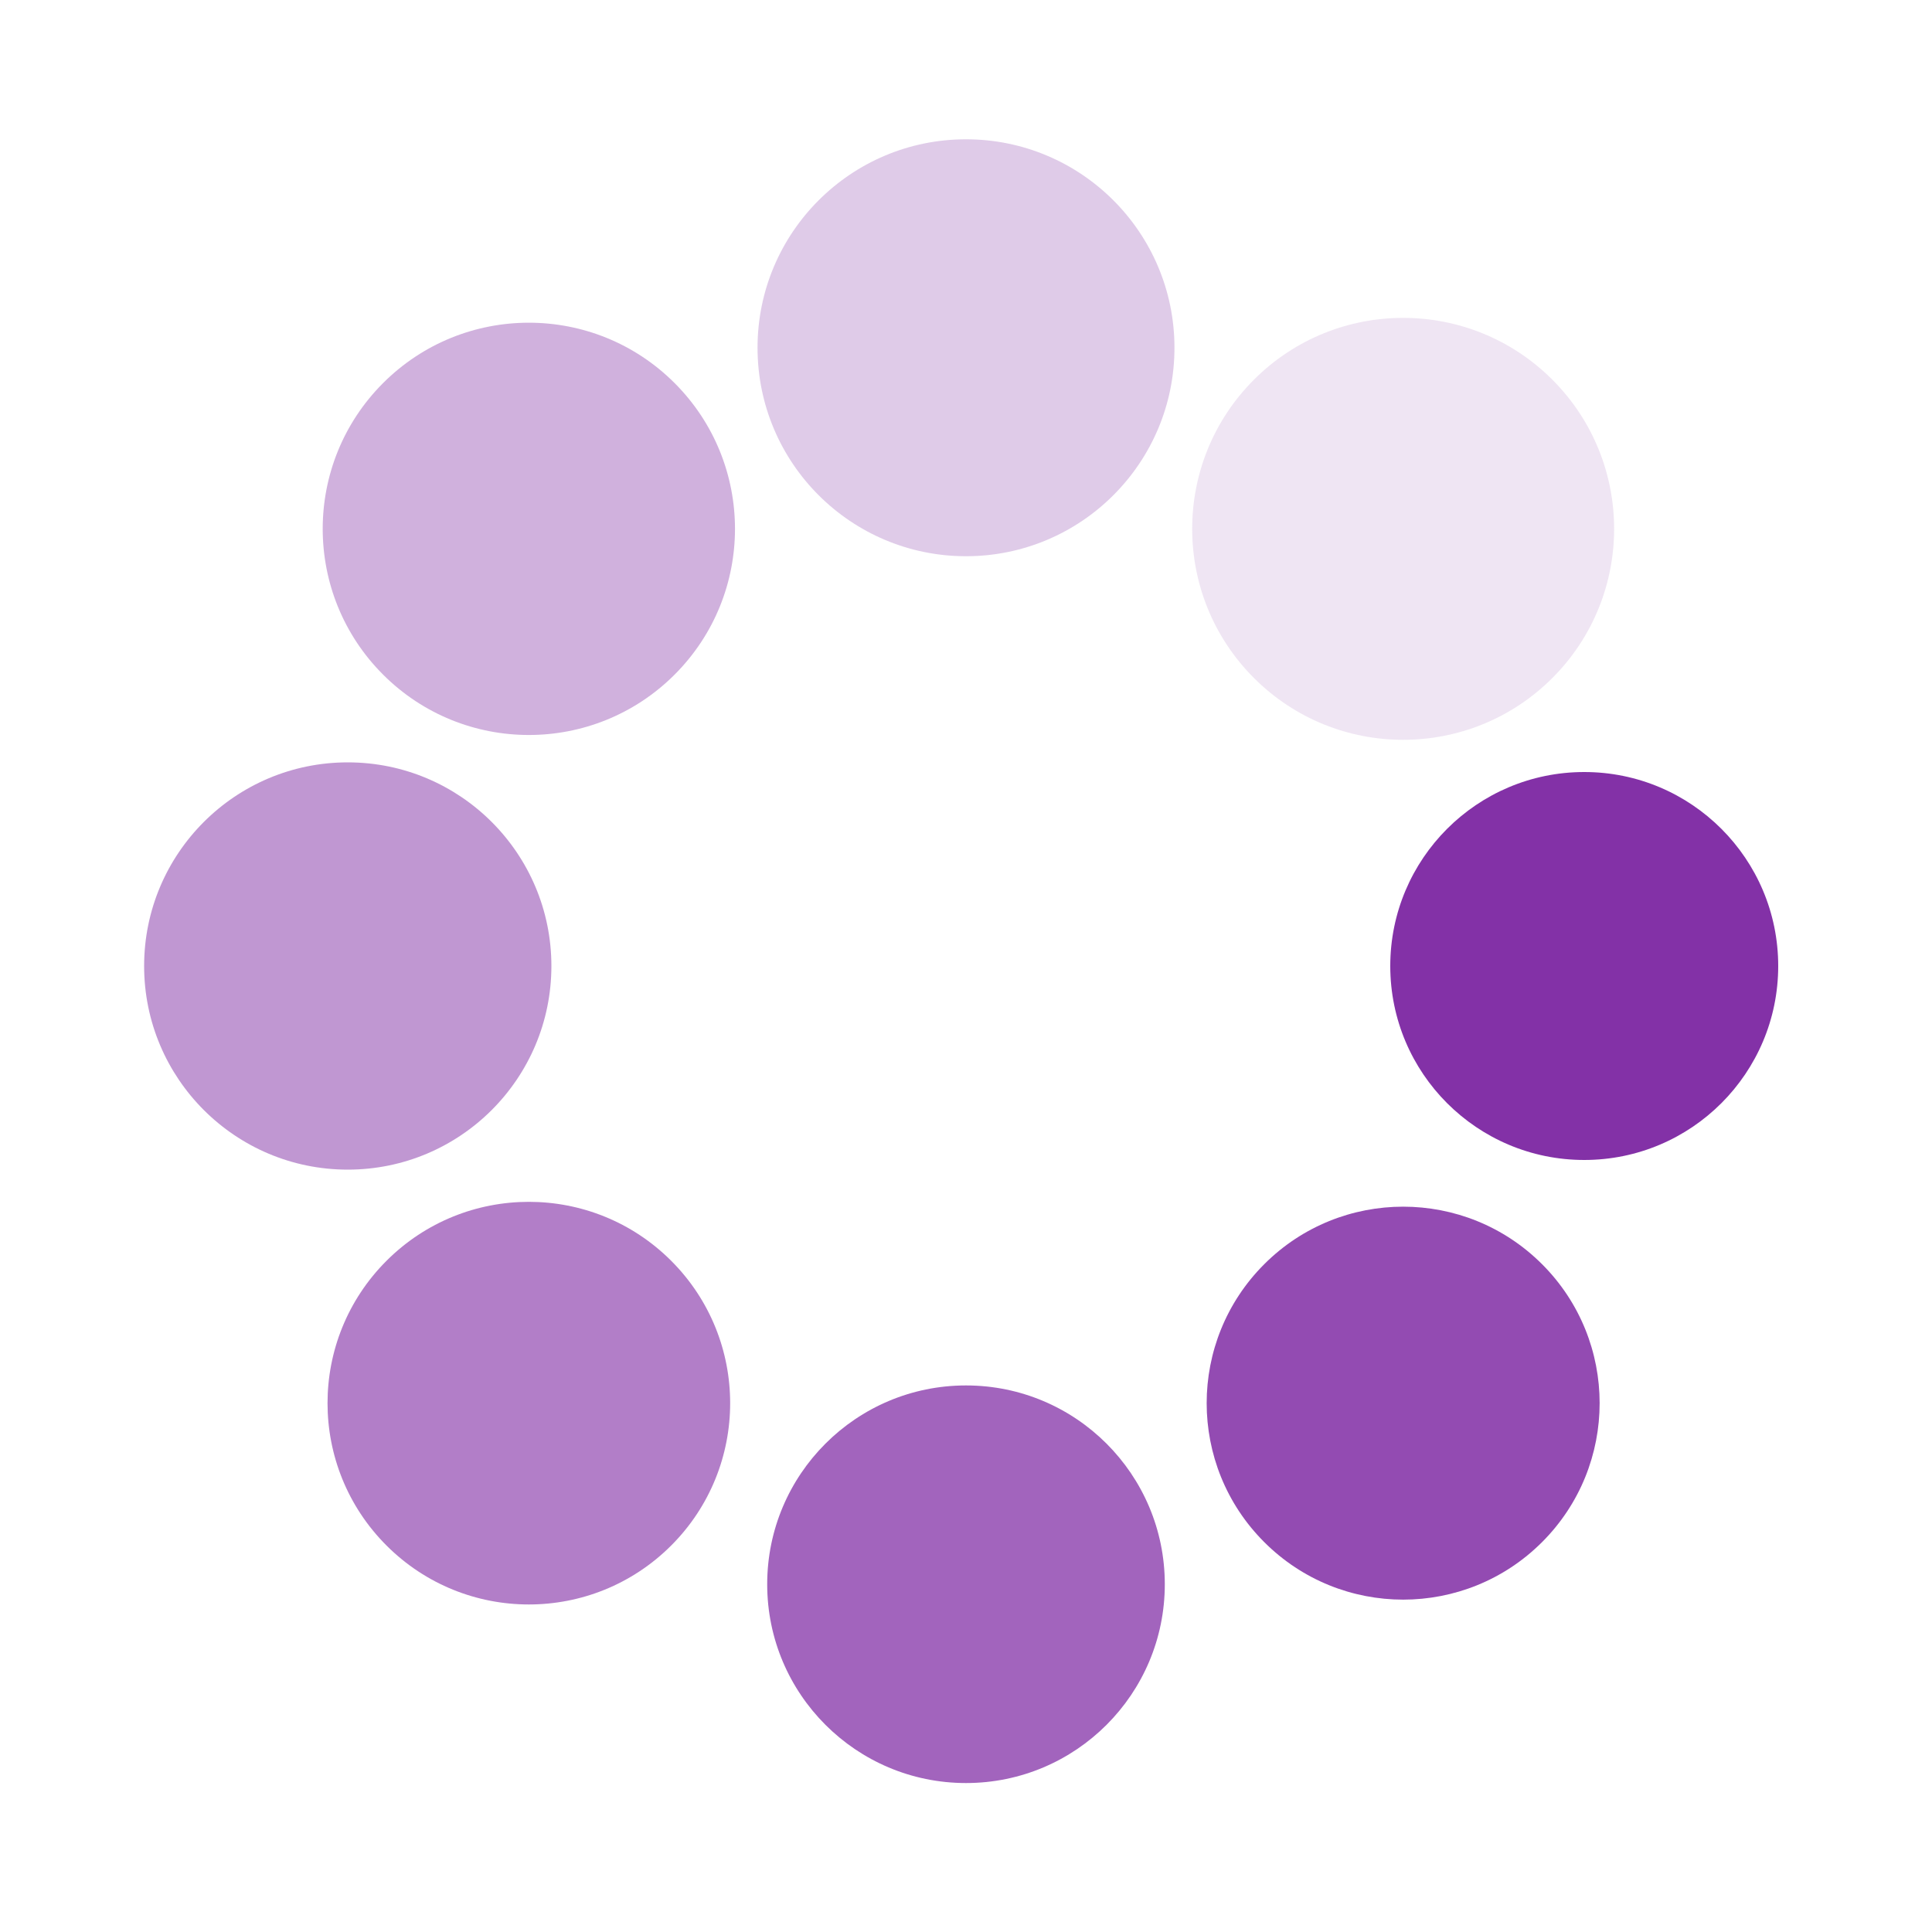
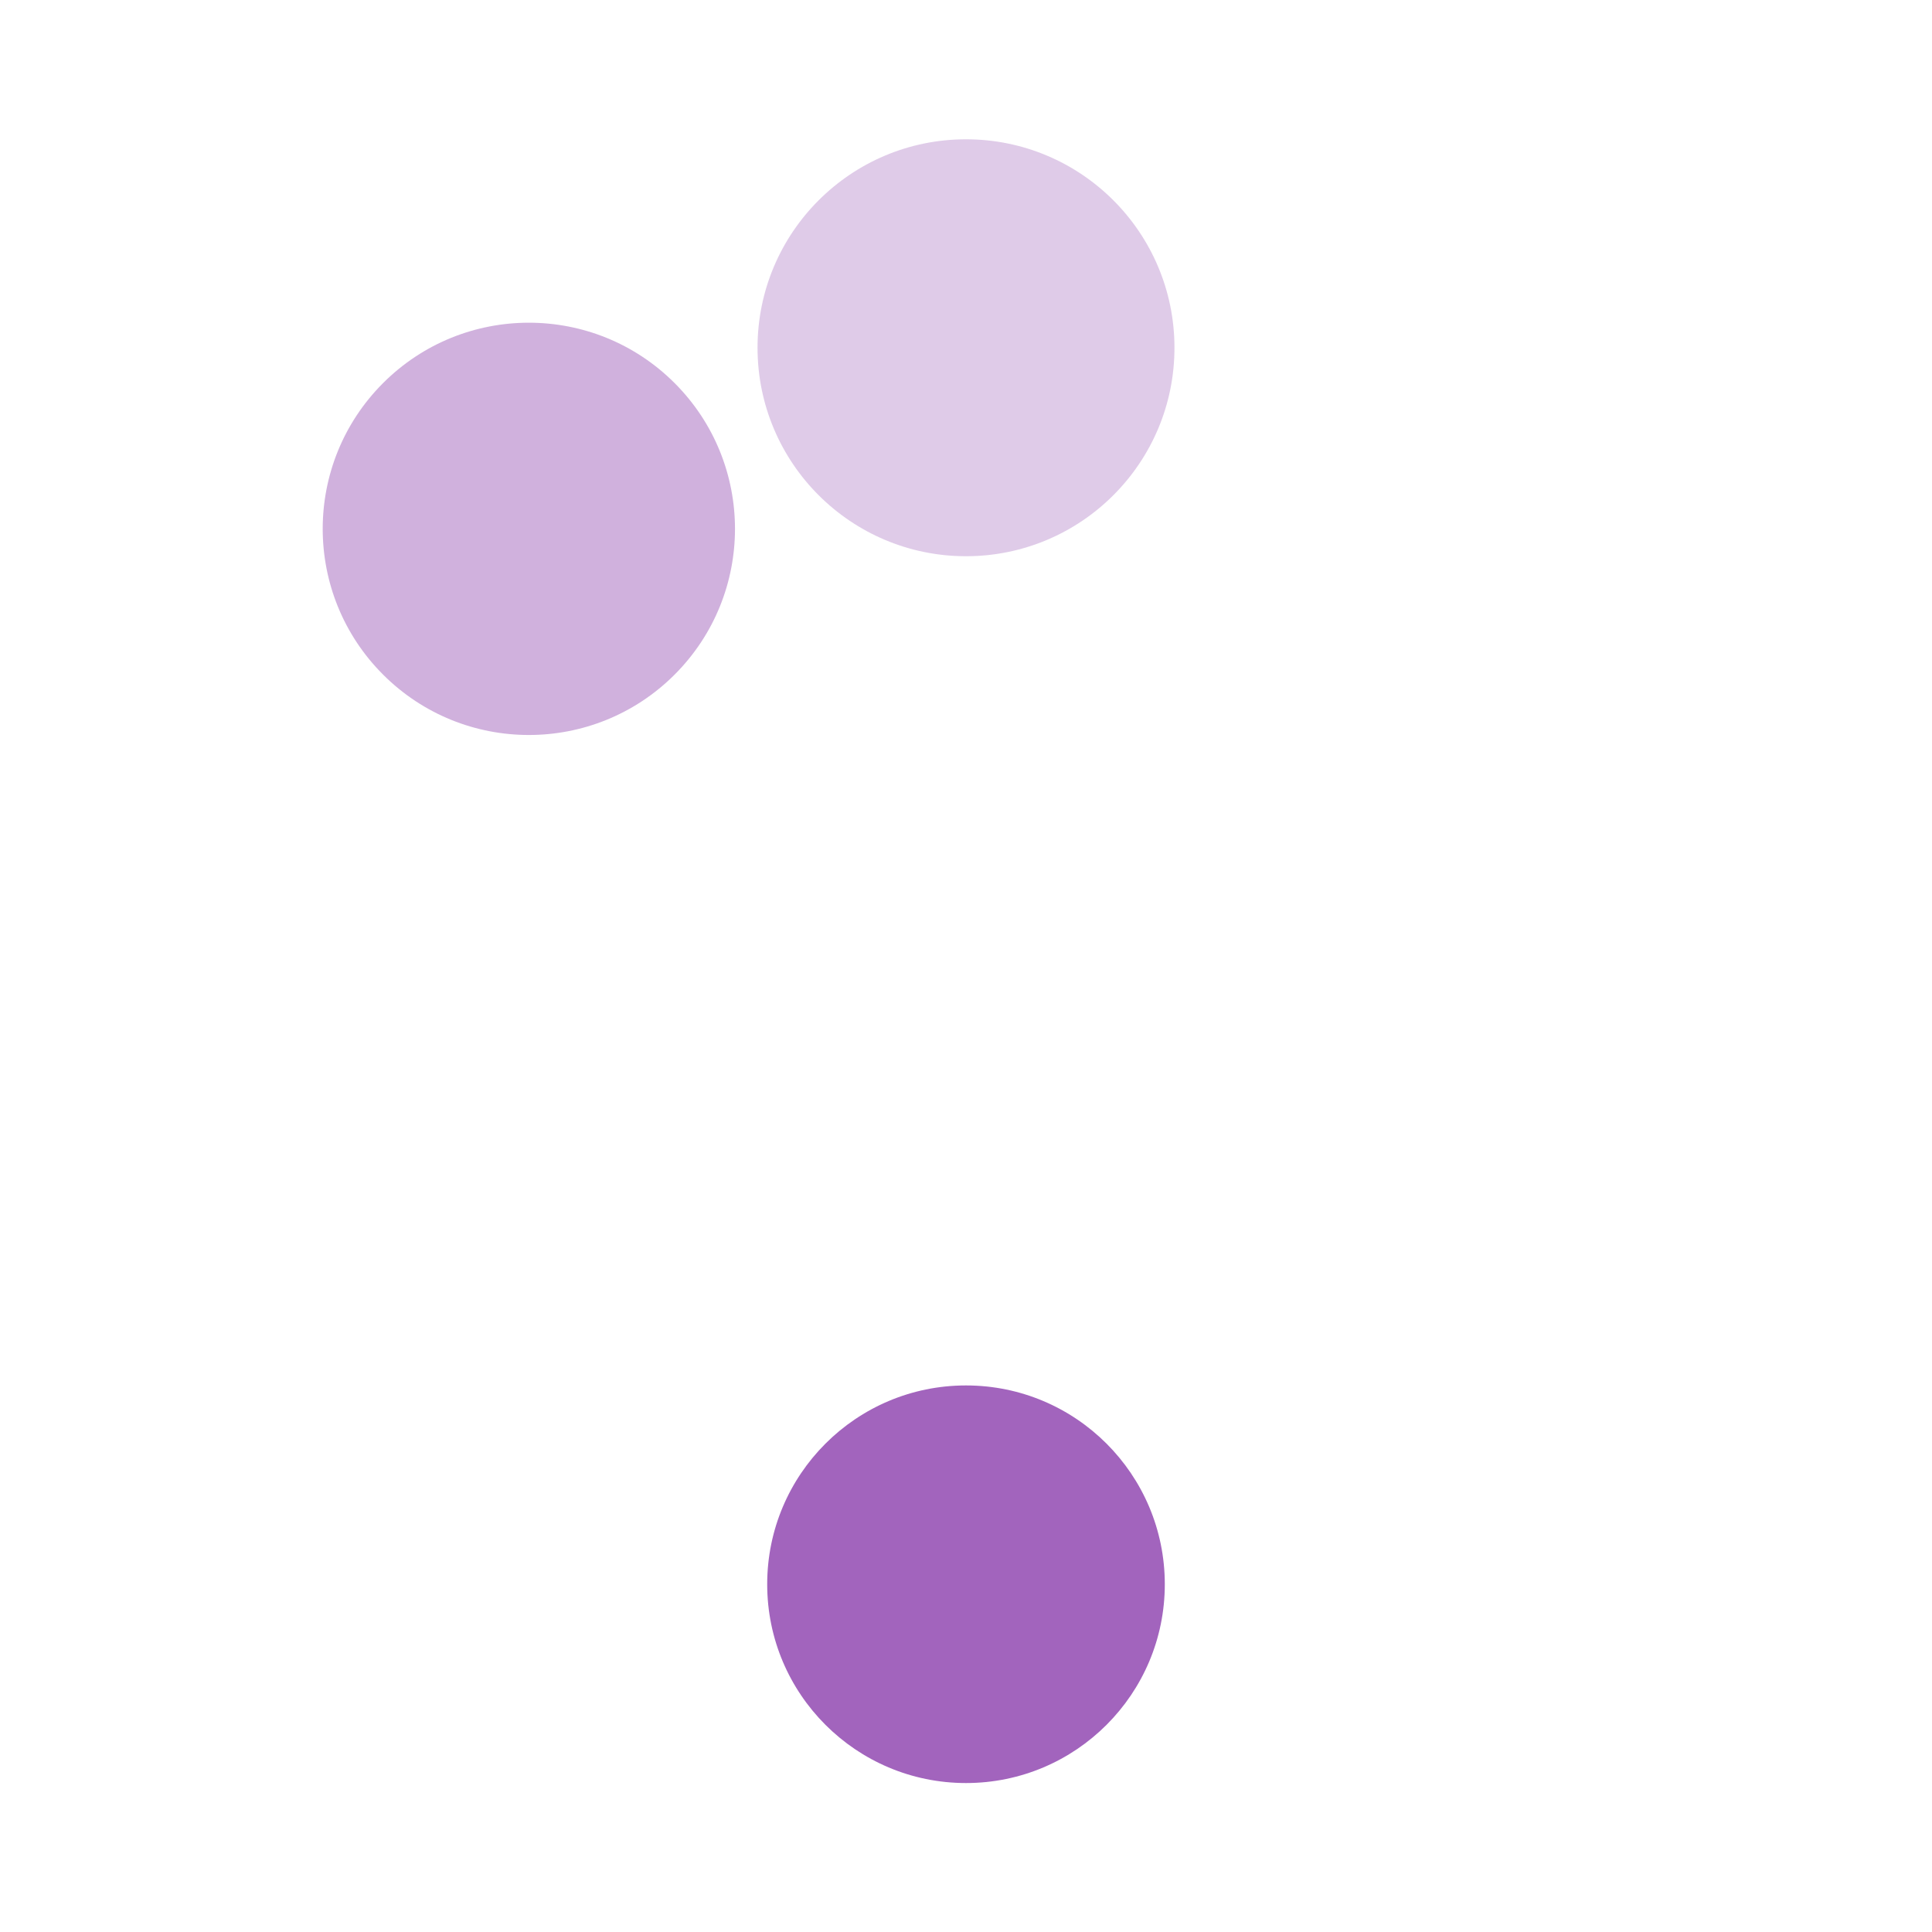
<svg xmlns="http://www.w3.org/2000/svg" class="lds-spin" width="32px" height="32px" viewBox="0 0 100 100" preserveAspectRatio="xMidYMid" style="background: none;">
  <g transform="translate(82,50)">
    <g transform="rotate(0)">
-       <circle cx="0" cy="0" r="10" fill="#8331A7" fill-opacity="1" transform="scale(1.004 1.004)">
- 
- </circle>
-     </g>
+       </g>
  </g>
  <g transform="translate(72.627,72.627)">
    <g transform="rotate(45)">
-       <circle cx="0" cy="0" r="10" fill="#8331A7" fill-opacity="0.875" transform="scale(1.017 1.017)">
- 
- </circle>
-     </g>
+       </g>
  </g>
  <g transform="translate(50,82)">
    <g transform="rotate(90)">
      <circle cx="0" cy="0" r="10" fill="#8331A7" fill-opacity="0.75" transform="scale(1.029 1.029)">

</circle>
    </g>
  </g>
  <g transform="translate(27.373,72.627)">
    <g transform="rotate(135)">
-       <circle cx="0" cy="0" r="10" fill="#8331A7" fill-opacity="0.625" transform="scale(1.042 1.042)">
- 
- </circle>
-     </g>
+       </g>
  </g>
  <g transform="translate(18,50)">
    <g transform="rotate(180)">
-       <circle cx="0" cy="0" r="10" fill="#8331A7" fill-opacity="0.5" transform="scale(1.054 1.054)">
- 
- </circle>
-     </g>
+       </g>
  </g>
  <g transform="translate(27.373,27.373)">
    <g transform="rotate(225)">
      <circle cx="0" cy="0" r="10" fill="#8331A7" fill-opacity="0.375" transform="scale(1.067 1.067)">

</circle>
    </g>
  </g>
  <g transform="translate(50,18)">
    <g transform="rotate(270)">
      <circle cx="0" cy="0" r="10" fill="#8331A7" fill-opacity="0.25" transform="scale(1.079 1.079)">

</circle>
    </g>
  </g>
  <g transform="translate(72.627,27.373)">
    <g transform="rotate(315)">
-       <circle cx="0" cy="0" r="10" fill="#8331A7" fill-opacity="0.125" transform="scale(1.092 1.092)">
- 
- </circle>
-     </g>
+       </g>
  </g>
</svg>